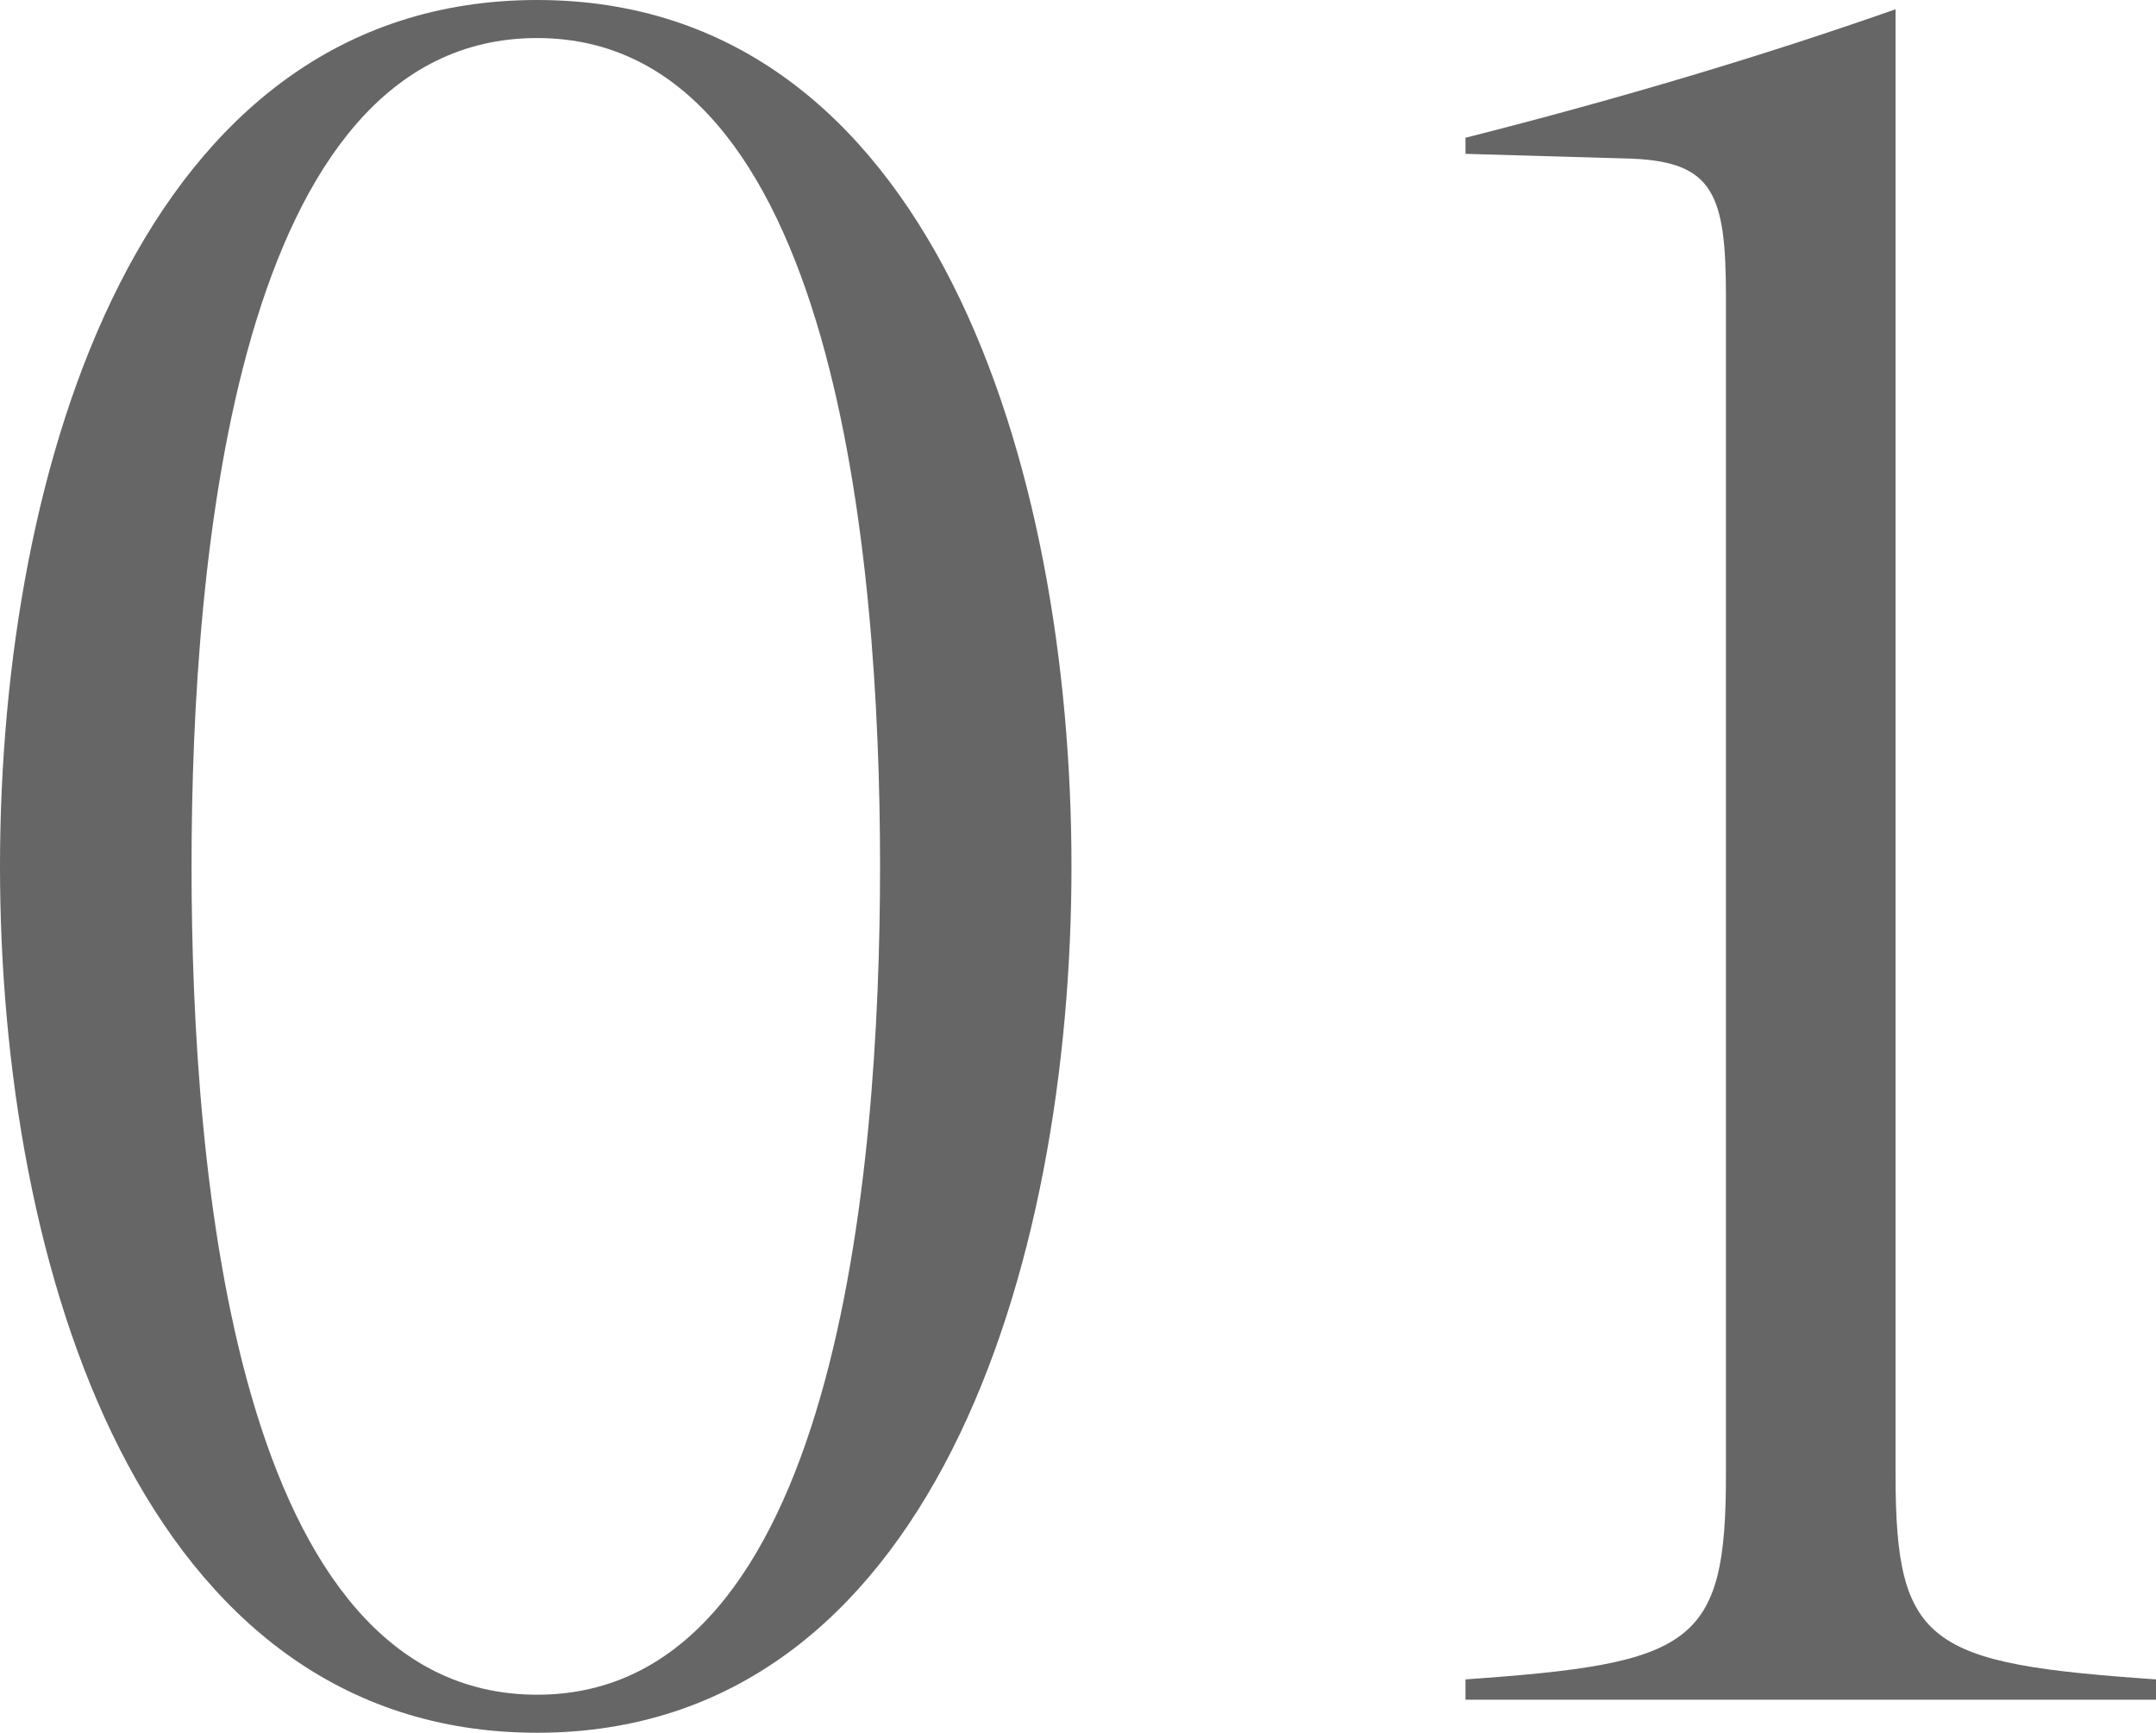
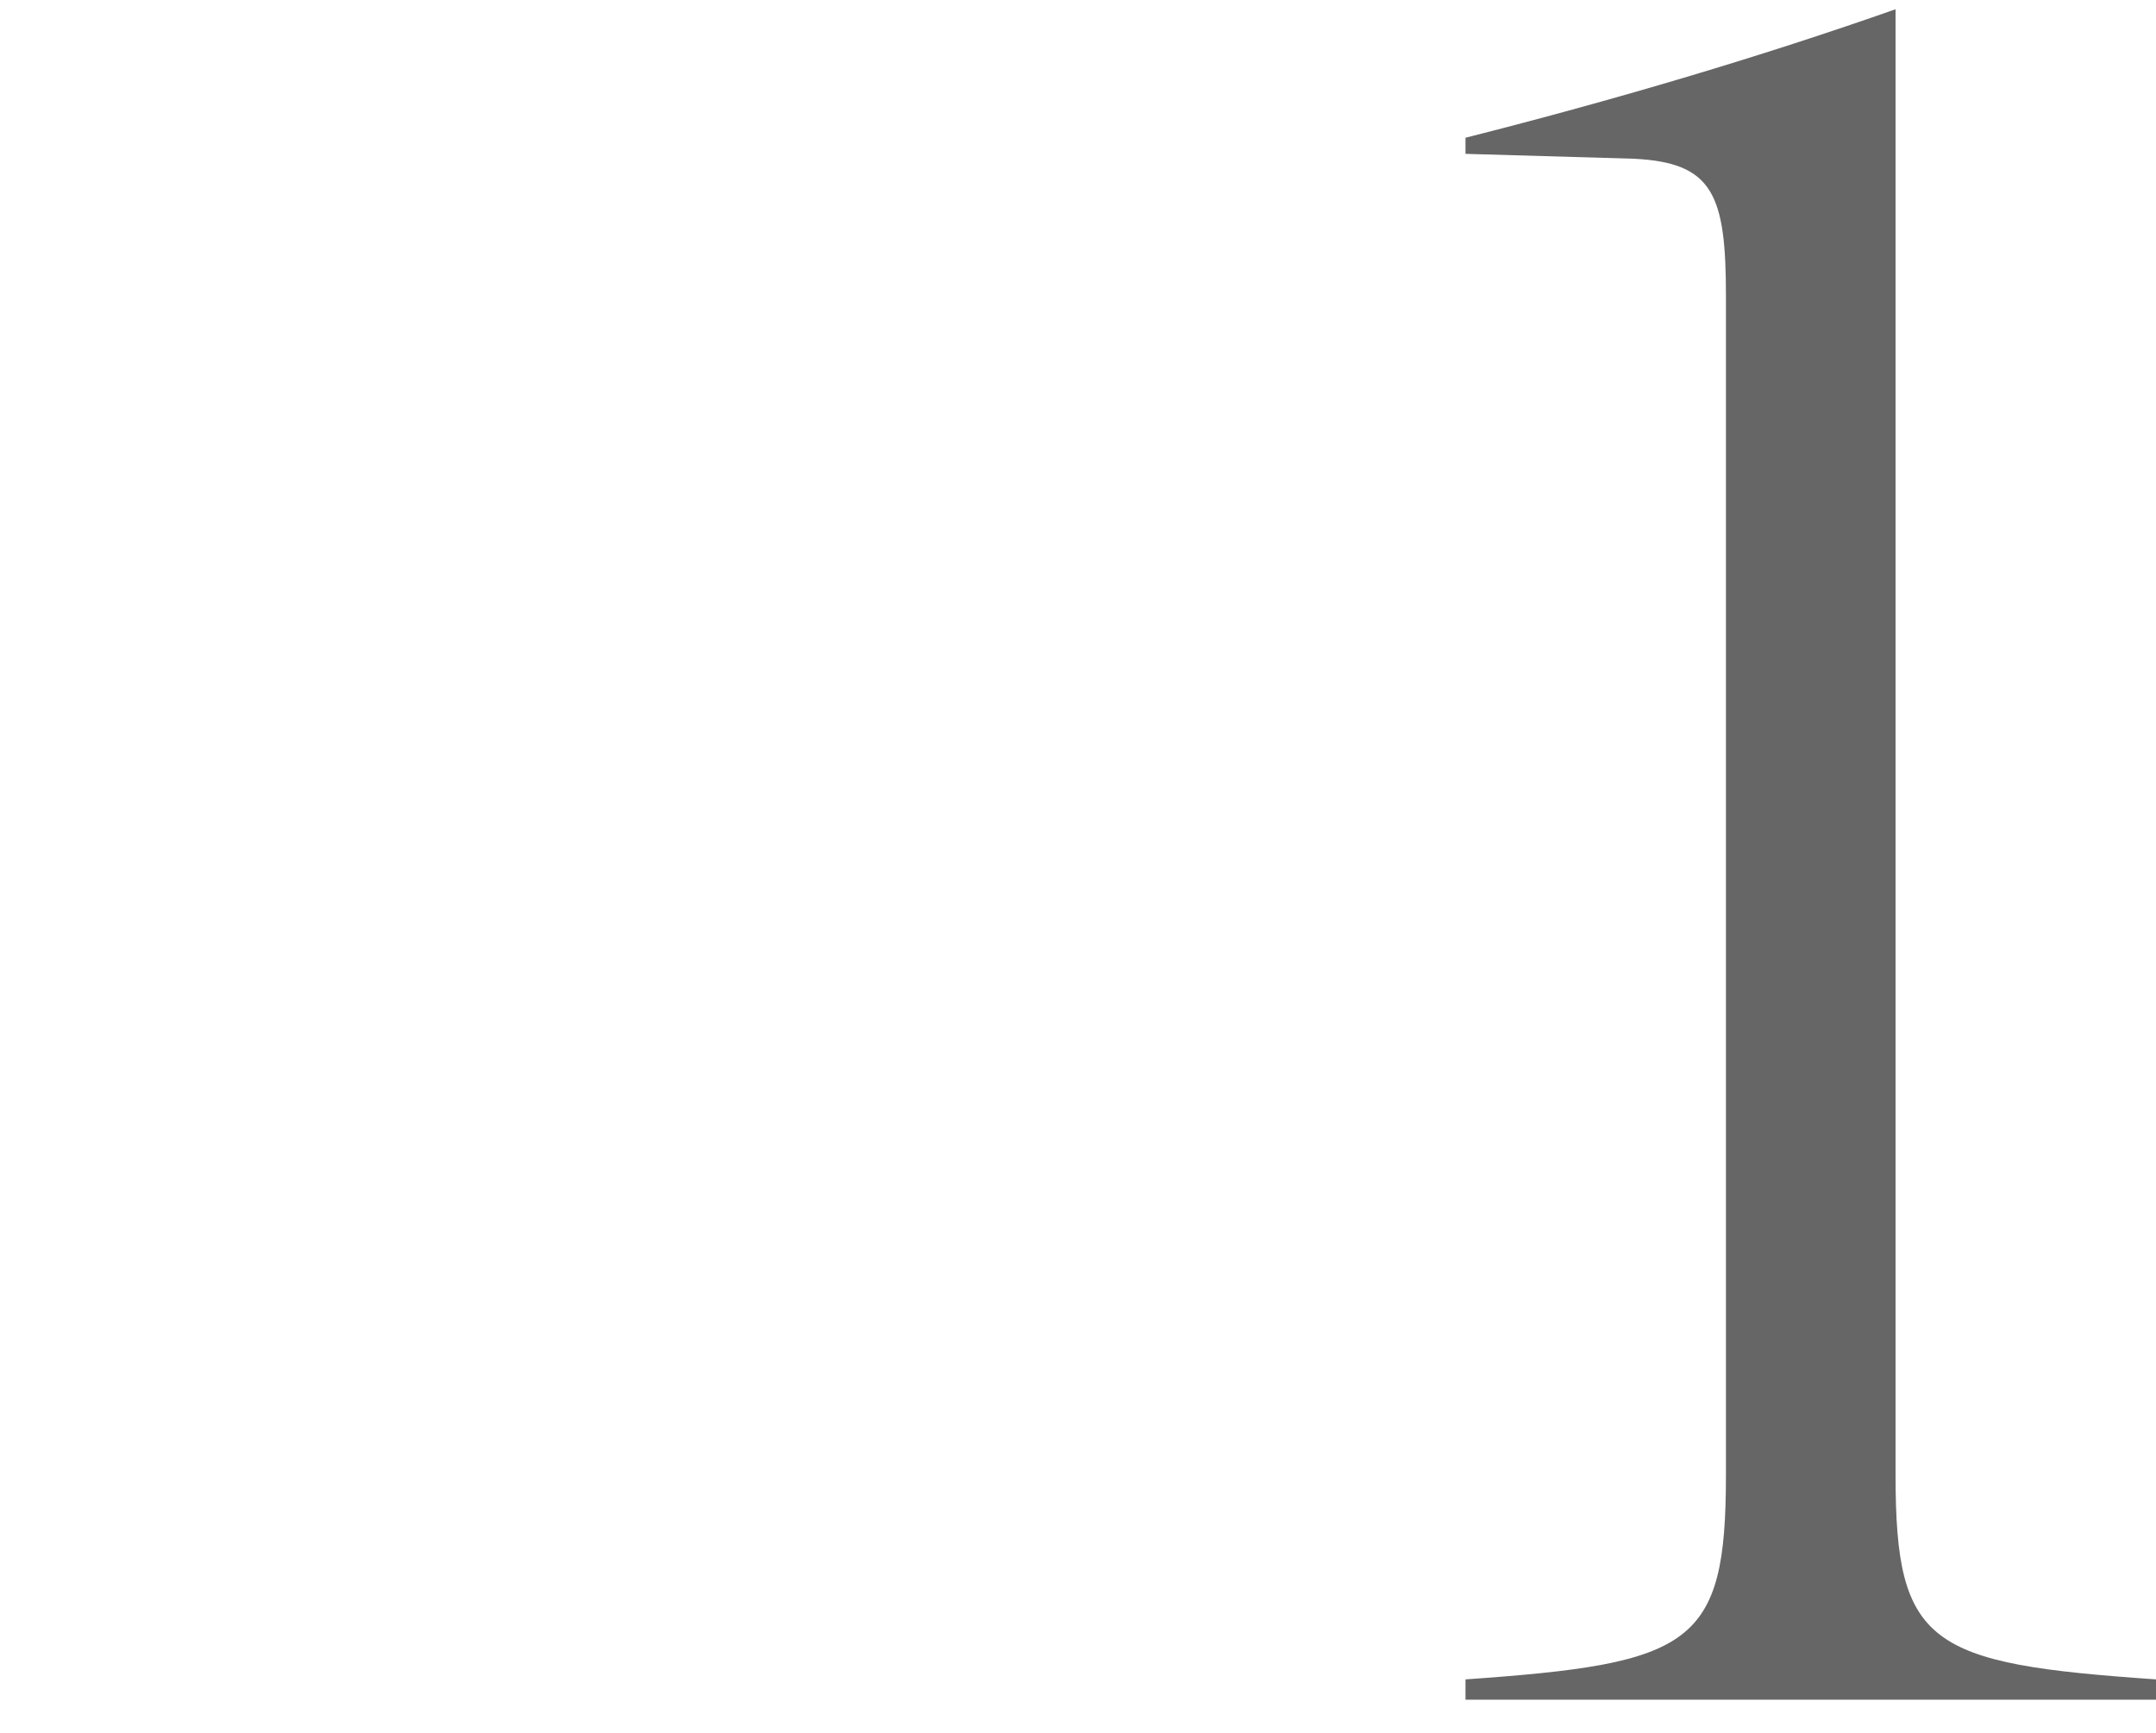
<svg xmlns="http://www.w3.org/2000/svg" id="レイヤー_1" data-name="レイヤー 1" viewBox="0 0 58.51 47.012">
  <defs>
    <style>
      .cls-1 {
        fill: #666;
      }
    </style>
  </defs>
  <title>ai-01-01-001</title>
  <g>
-     <path class="cls-1" d="M625.068,487.981c-10.76,0-14.578,12.663-14.578,23.506s3.818,23.506,14.578,23.506c10.705,0,14.5-12.663,14.5-23.506S635.773,487.981,625.068,487.981Zm0,45.98c-8.161,0-9.38-14.081-9.38-22.474s1.219-22.474,9.38-22.474c8.1,0,9.305,14.081,9.305,22.474S633.164,533.961,625.068,533.961Z" transform="translate(-610.49 -487.981)" />
    <path class="cls-1" d="M661.932,528V488.232c-3.579,1.259-7.5,2.43-11.671,3.486v.437l4.551.132c2.171.1,2.517.972,2.517,3.725V528c0,4.625-.9,5.114-7.068,5.545v.551H669v-.551C662.836,533.118,661.932,532.629,661.932,528Z" transform="translate(-610.49 -487.981)" />
  </g>
</svg>